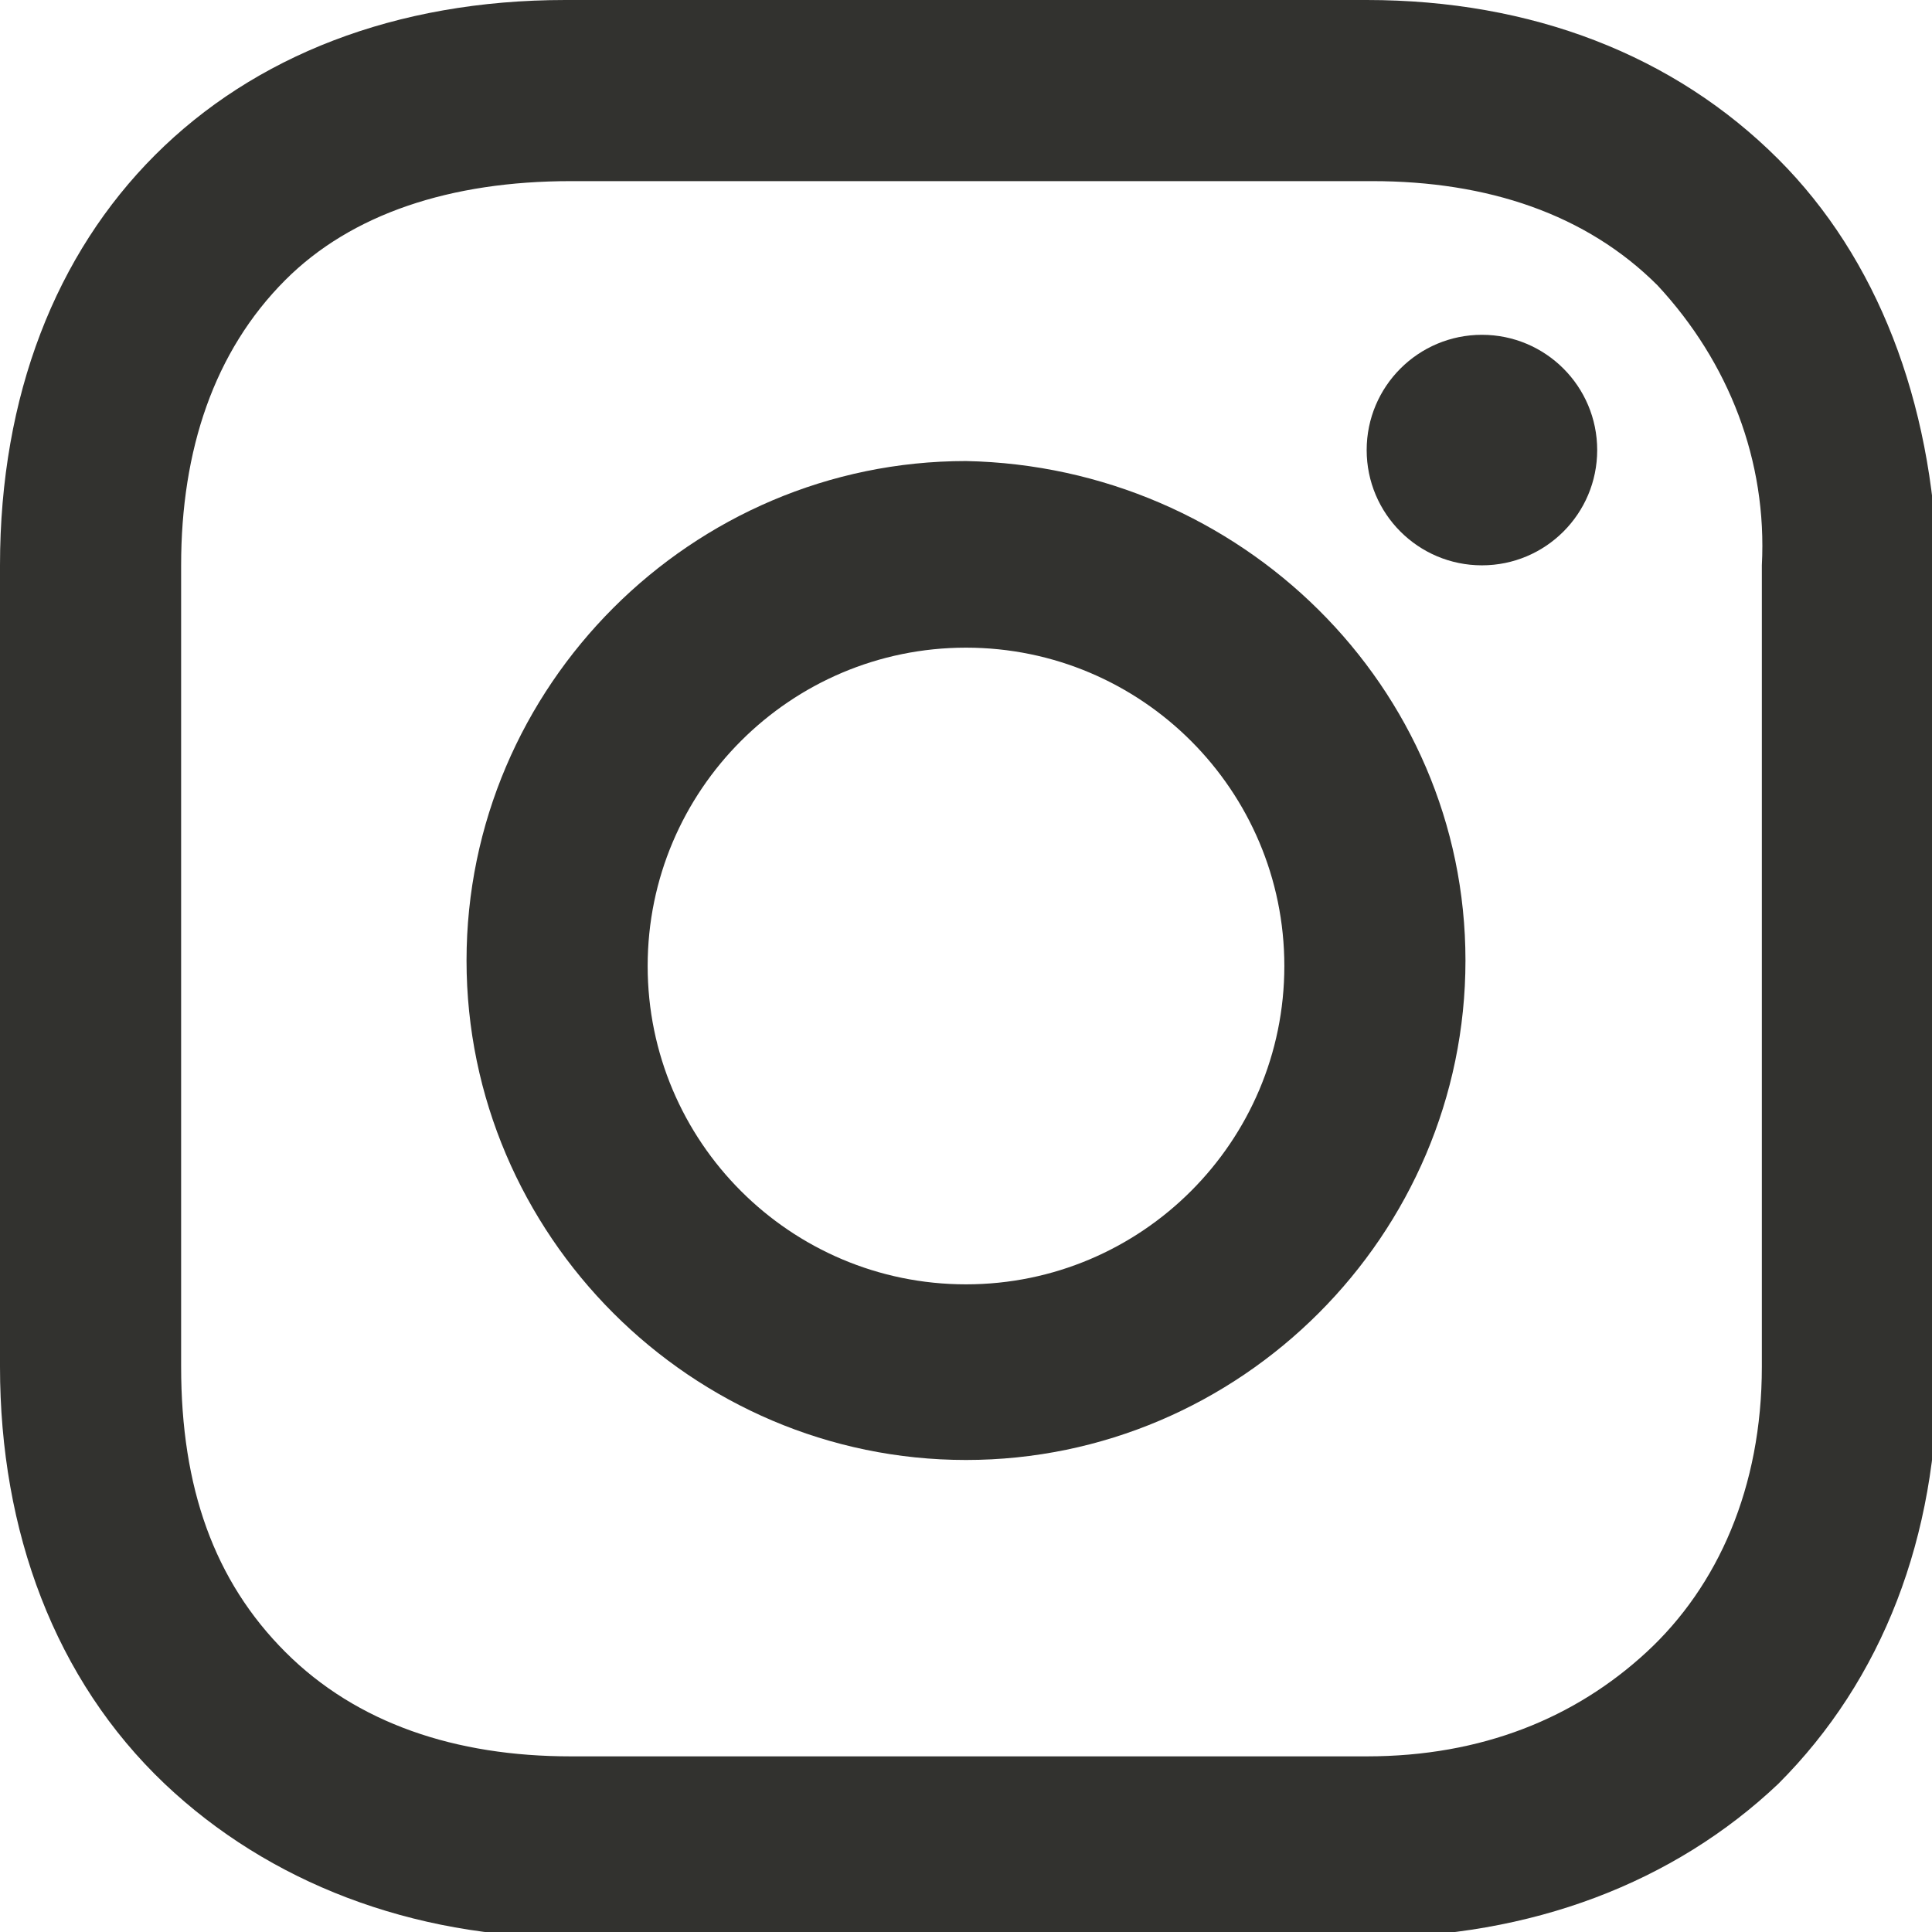
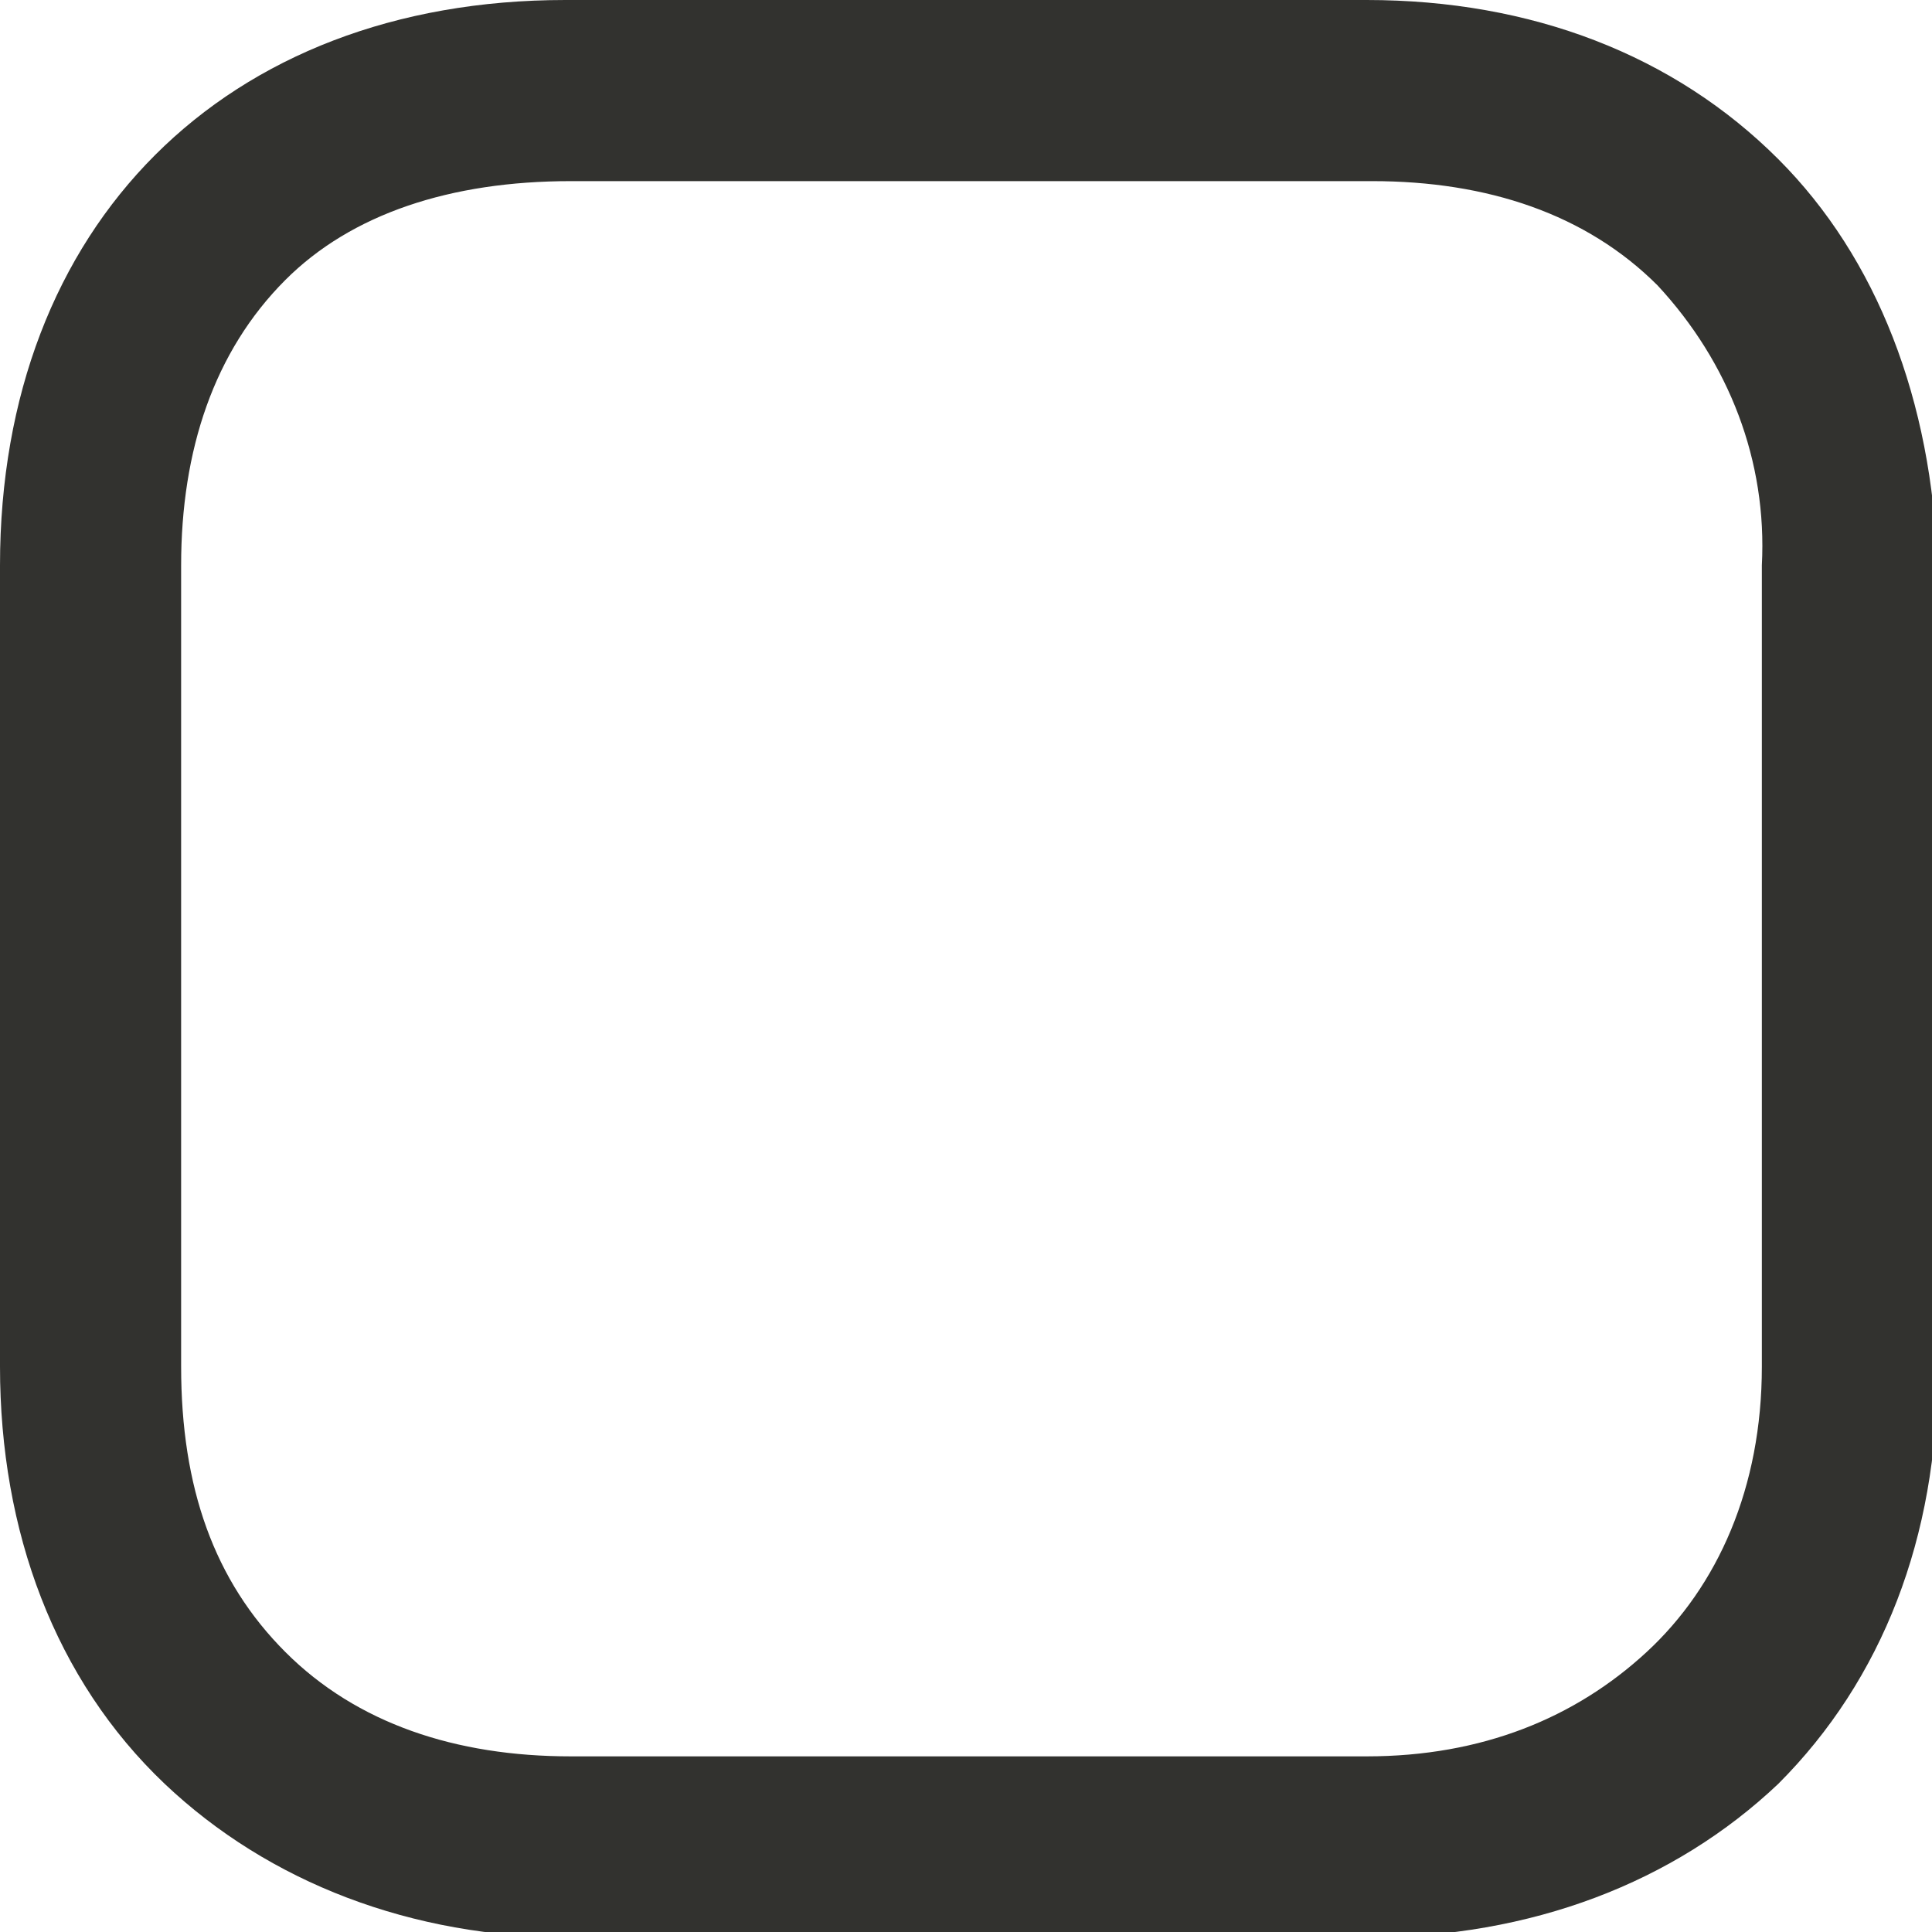
<svg xmlns="http://www.w3.org/2000/svg" version="1.1" id="_レイヤー_2" x="0px" y="0px" viewBox="0 0 35.2 35.2" style="enable-background:new 0 0 35.2 35.2;" xml:space="preserve">
  <style type="text/css">
	.st0{fill:#32322F;}
</style>
  <g id="_デザイン">
    <g>
-       <path class="st0" d="M17.6,8.4c-5,0-9.1,4.1-9.1,9.1s4.1,9.1,9.1,9.1s9.1-4.1,9.1-9.1C26.7,12.5,22.6,8.5,17.6,8.4z M17.6,23.4    c-3.2,0-5.8-2.6-5.8-5.8s2.6-5.8,5.8-5.8s5.8,2.6,5.8,5.8C23.4,20.8,20.8,23.4,17.6,23.4z" />
-       <circle class="st0" cx="27" cy="8.2" r="2.1" />
      <path class="st0" d="M32.4,2.9C30.5,1,27.9,0,24.9,0H10.3C4.1,0,0,4.1,0,10.3v14.6c0,3,1,5.7,3,7.6c1.9,1.8,4.5,2.8,7.4,2.8h14.5    c3,0,5.6-1,7.5-2.8c1.9-1.9,2.9-4.5,2.9-7.5V10.3C35.2,7.3,34.2,4.7,32.4,2.9L32.4,2.9z M32.1,24.9c0,2.2-0.8,4-2.1,5.2    S27,32,24.9,32H10.4c-2.1,0-3.9-0.6-5.2-1.9c-1.3-1.3-1.9-3-1.9-5.2V10.3c0-2.1,0.6-3.9,1.9-5.2c1.2-1.2,3-1.8,5.2-1.8H25    c2.1,0,3.9,0.6,5.2,1.9c1.3,1.4,2,3.2,1.9,5.1V24.9C32.1,24.9,32.1,24.9,32.1,24.9z" />
    </g>
  </g>
</svg>